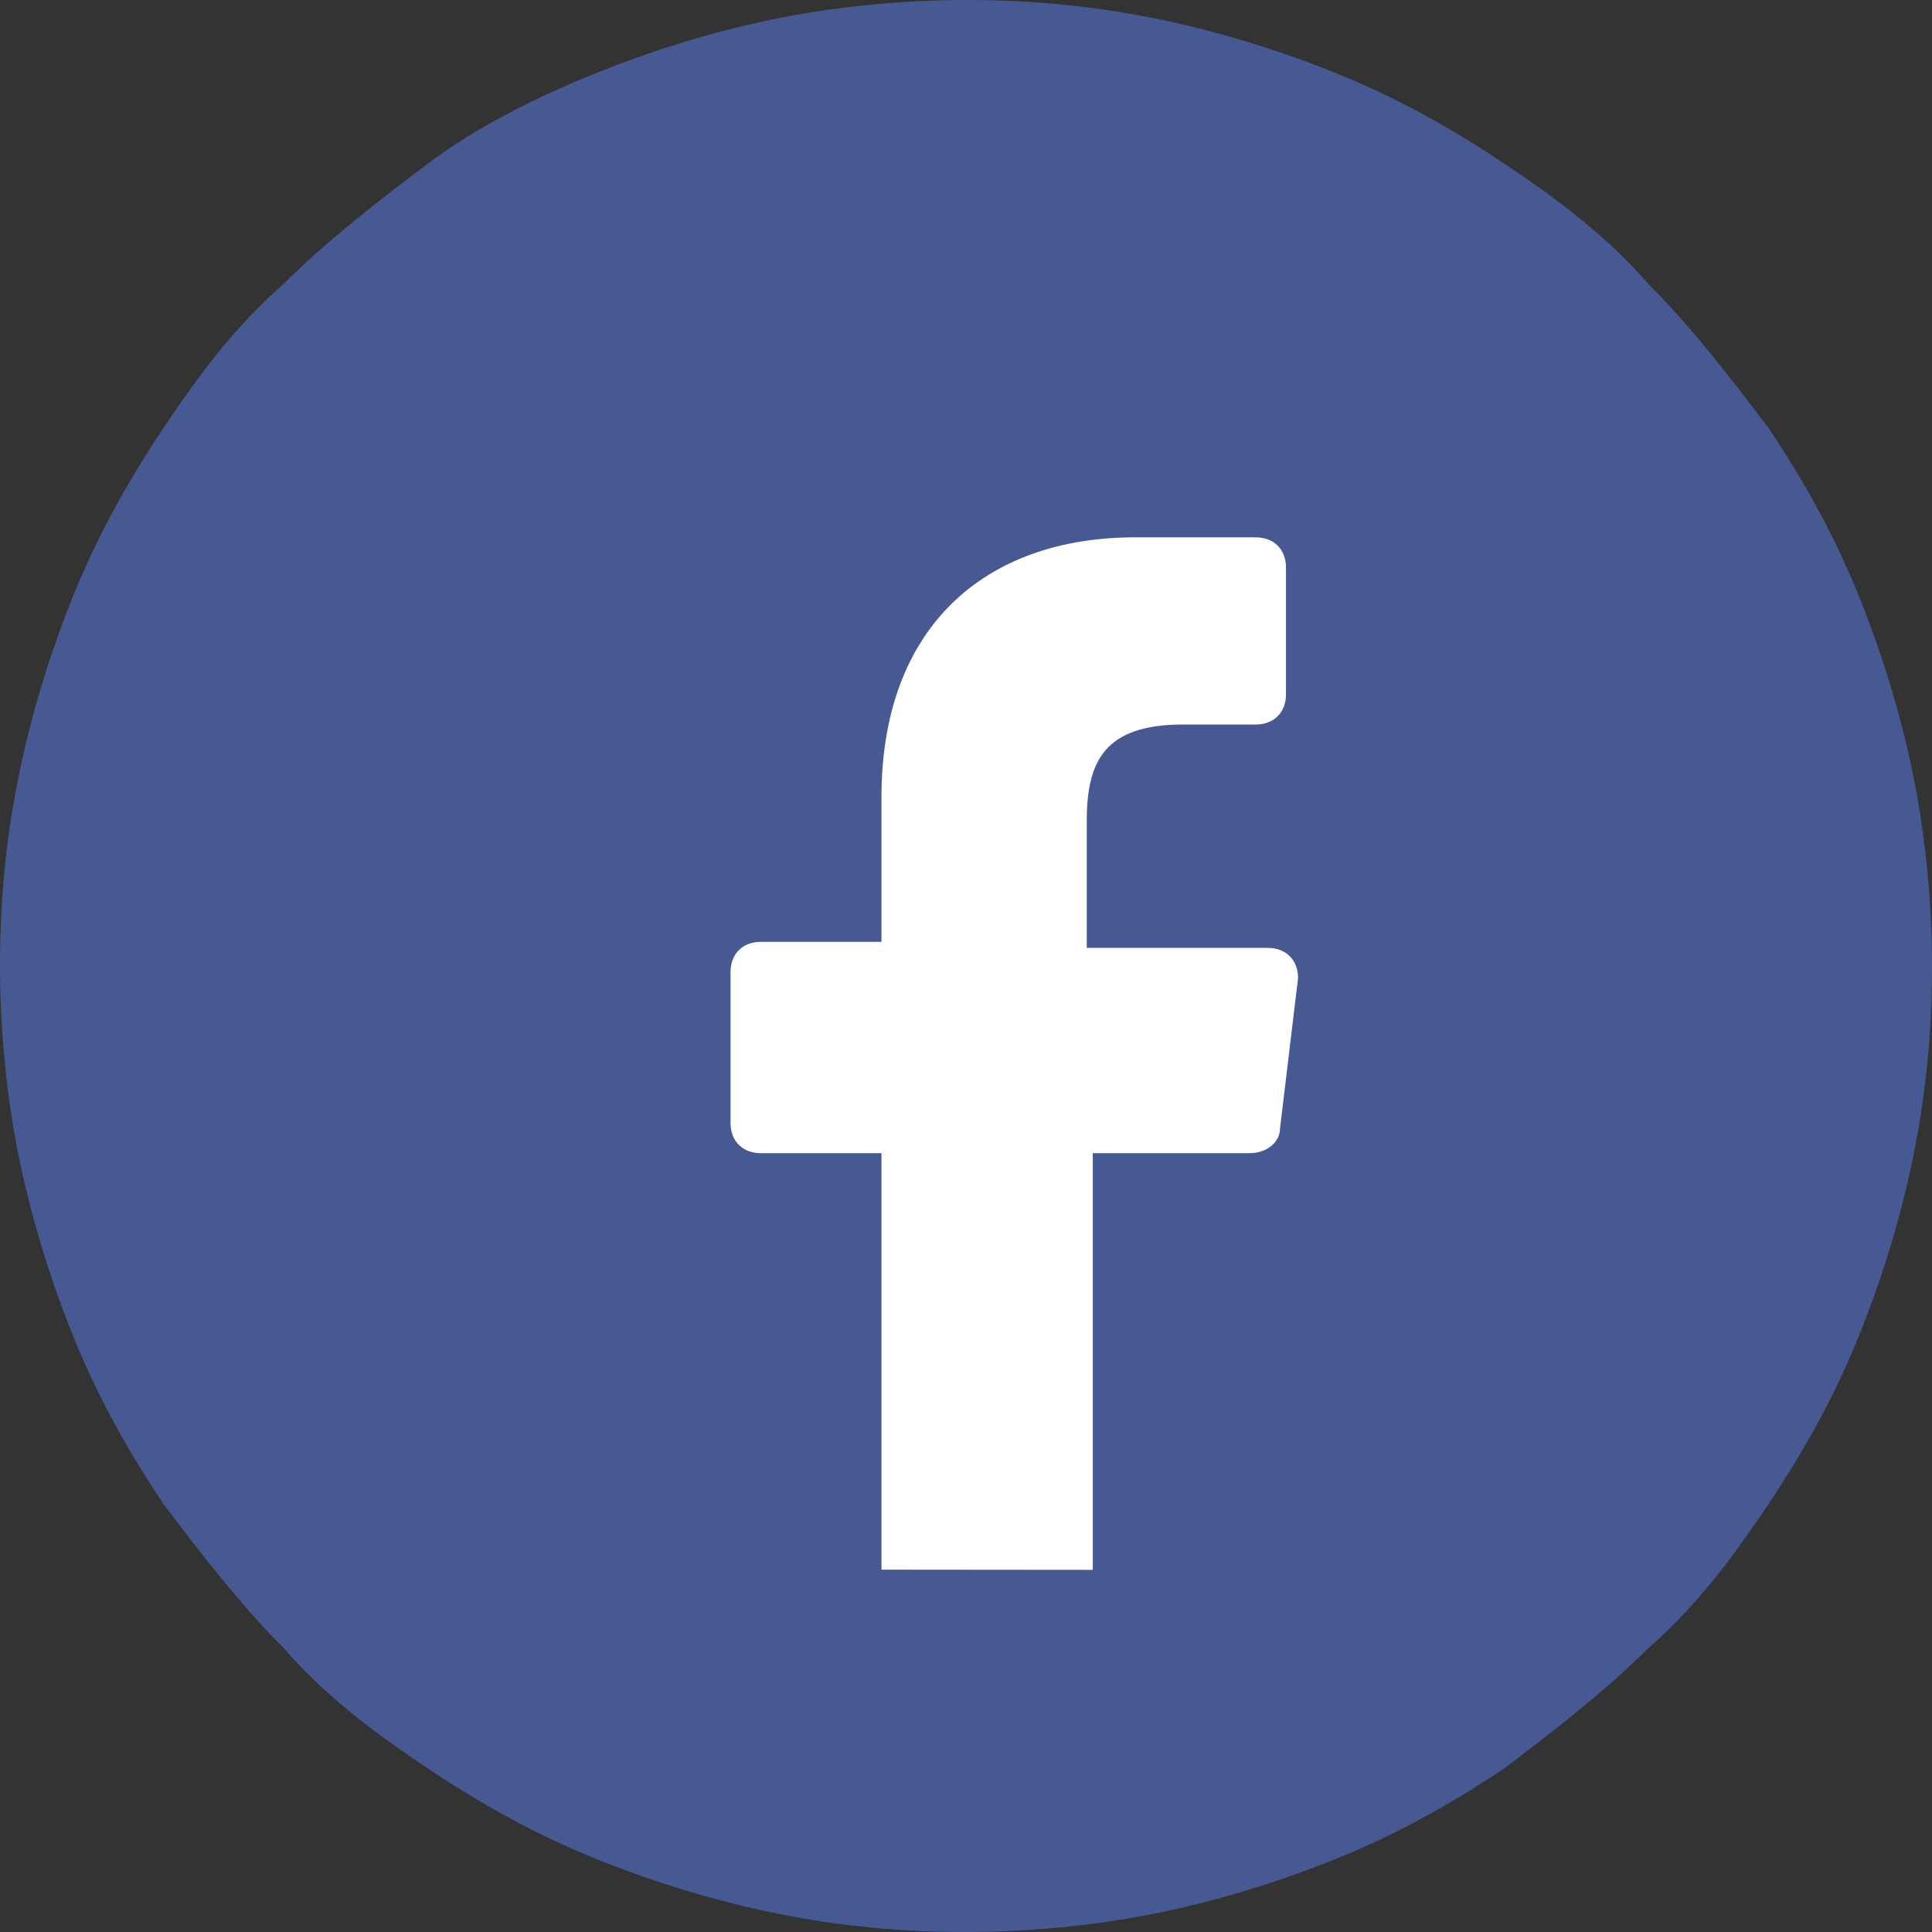
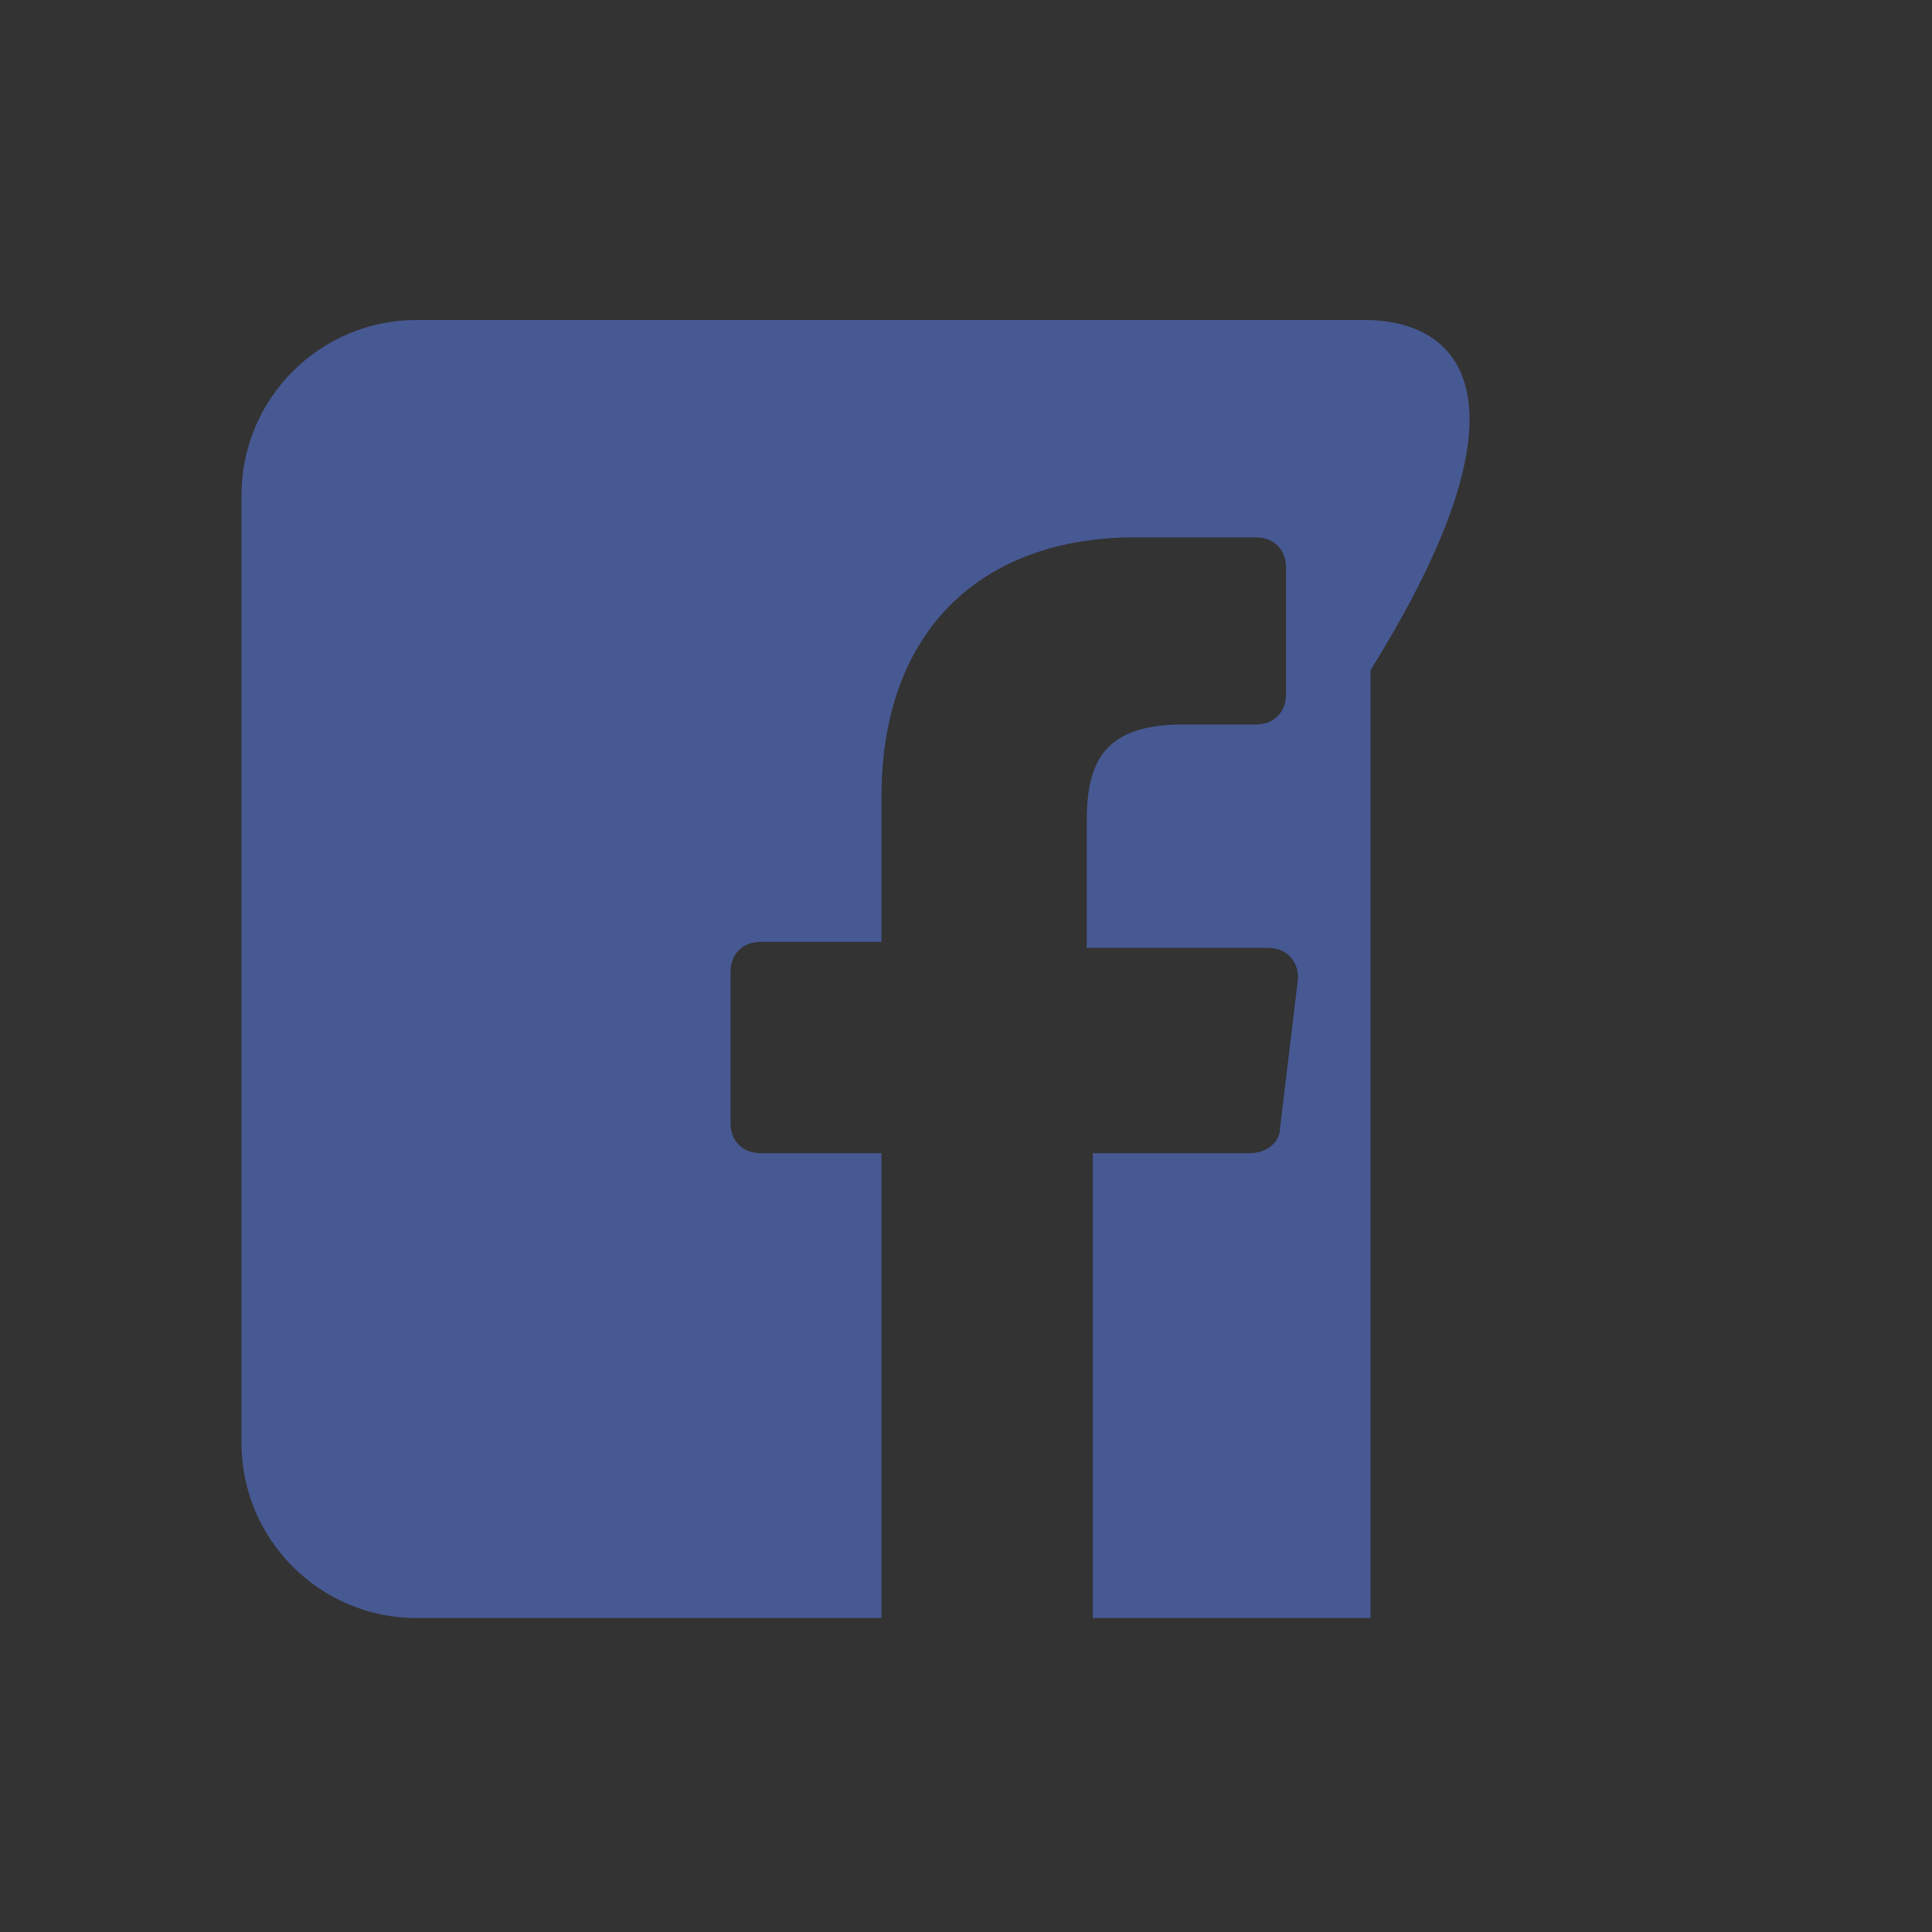
<svg xmlns="http://www.w3.org/2000/svg" version="1.1" id="Layer_1" x="0px" y="0px" viewBox="0 0 32 32" enable-background="new 0 0 32 32" xml:space="preserve">
  <rect x="0" y="0" width="32" height="32" fill="#333333" stroke="none" />
  <g>
-     <path fill="#475993" d="M16,0c1.1,0,2.1,0.1,3.1,0.3c1,0.2,2,0.5,3,0.9c1,0.4,1.9,0.9,2.8,1.5c0.9,0.6,1.7,1.2,2.4,2   c0.7,0.7,1.4,1.6,2,2.4c0.6,0.9,1.1,1.8,1.5,2.8c0.4,1,0.7,2,0.9,3S32,15,32,16c0,1.1-0.1,2.1-0.3,3.1s-0.5,2-0.9,3   c-0.4,1-0.9,1.9-1.5,2.8c-0.6,0.9-1.2,1.7-2,2.4c-0.7,0.7-1.6,1.4-2.4,2c-0.9,0.6-1.8,1.1-2.8,1.5c-1,0.4-2,0.7-3,0.9   C18.1,31.9,17,32,16,32c-1.1,0-2.1-0.1-3.1-0.3c-1-0.2-2-0.5-3-0.9c-1-0.4-1.9-0.9-2.8-1.5c-0.9-0.6-1.7-1.2-2.4-2   c-0.7-0.7-1.4-1.6-2-2.4c-0.6-0.9-1.1-1.8-1.5-2.8c-0.4-1-0.7-2-0.9-3C0.1,18.1,0,17,0,16c0-1.1,0.1-2.1,0.3-3.1s0.5-2,0.9-3   c0.4-1,0.9-1.9,1.5-2.8s1.2-1.7,2-2.4c0.7-0.7,1.6-1.4,2.4-2s1.8-1.1,2.8-1.5c1-0.4,2-0.7,3-0.9C13.9,0.1,15,0,16,0z" />
-     <rect x="8" y="6" transform="matrix(-1 -8.918364e-004 8.918364e-004 -1 31.986 32.014)" fill="#FFFFFF" width="16" height="20" />
-     <path fill="#475993" d="M22.6,5.3l-15.7,0C5.3,5.3,4,6.6,4,8.2l0,15.7c0,1.6,1.3,2.9,2.9,2.9l7.7,0l0-7.7l-2,0   c-0.3,0-0.5-0.2-0.5-0.5l0-2.5c0-0.3,0.2-0.5,0.5-0.5l2,0l0-2.4c0-2.8,1.7-4.3,4.2-4.3l2,0c0.3,0,0.5,0.2,0.5,0.5l0,2.1   c0,0.3-0.2,0.5-0.5,0.5l-1.2,0c-1.3,0-1.6,0.6-1.6,1.6l0,2.1l3,0c0.3,0,0.5,0.2,0.5,0.5l-0.3,2.5c0,0.2-0.2,0.4-0.5,0.4l-2.6,0   l0,7.7l4.6,0c1.6,0,2.9-1.3,2.9-2.9l0-15.7C25.5,6.6,24.2,5.3,22.6,5.3z" />
+     <path fill="#475993" d="M22.6,5.3l-15.7,0C5.3,5.3,4,6.6,4,8.2l0,15.7c0,1.6,1.3,2.9,2.9,2.9l7.7,0l0-7.7l-2,0   c-0.3,0-0.5-0.2-0.5-0.5l0-2.5c0-0.3,0.2-0.5,0.5-0.5l2,0l0-2.4c0-2.8,1.7-4.3,4.2-4.3l2,0c0.3,0,0.5,0.2,0.5,0.5l0,2.1   c0,0.3-0.2,0.5-0.5,0.5l-1.2,0c-1.3,0-1.6,0.6-1.6,1.6l0,2.1l3,0c0.3,0,0.5,0.2,0.5,0.5l-0.3,2.5c0,0.2-0.2,0.4-0.5,0.4l-2.6,0   l0,7.7l4.6,0l0-15.7C25.5,6.6,24.2,5.3,22.6,5.3z" />
  </g>
</svg>